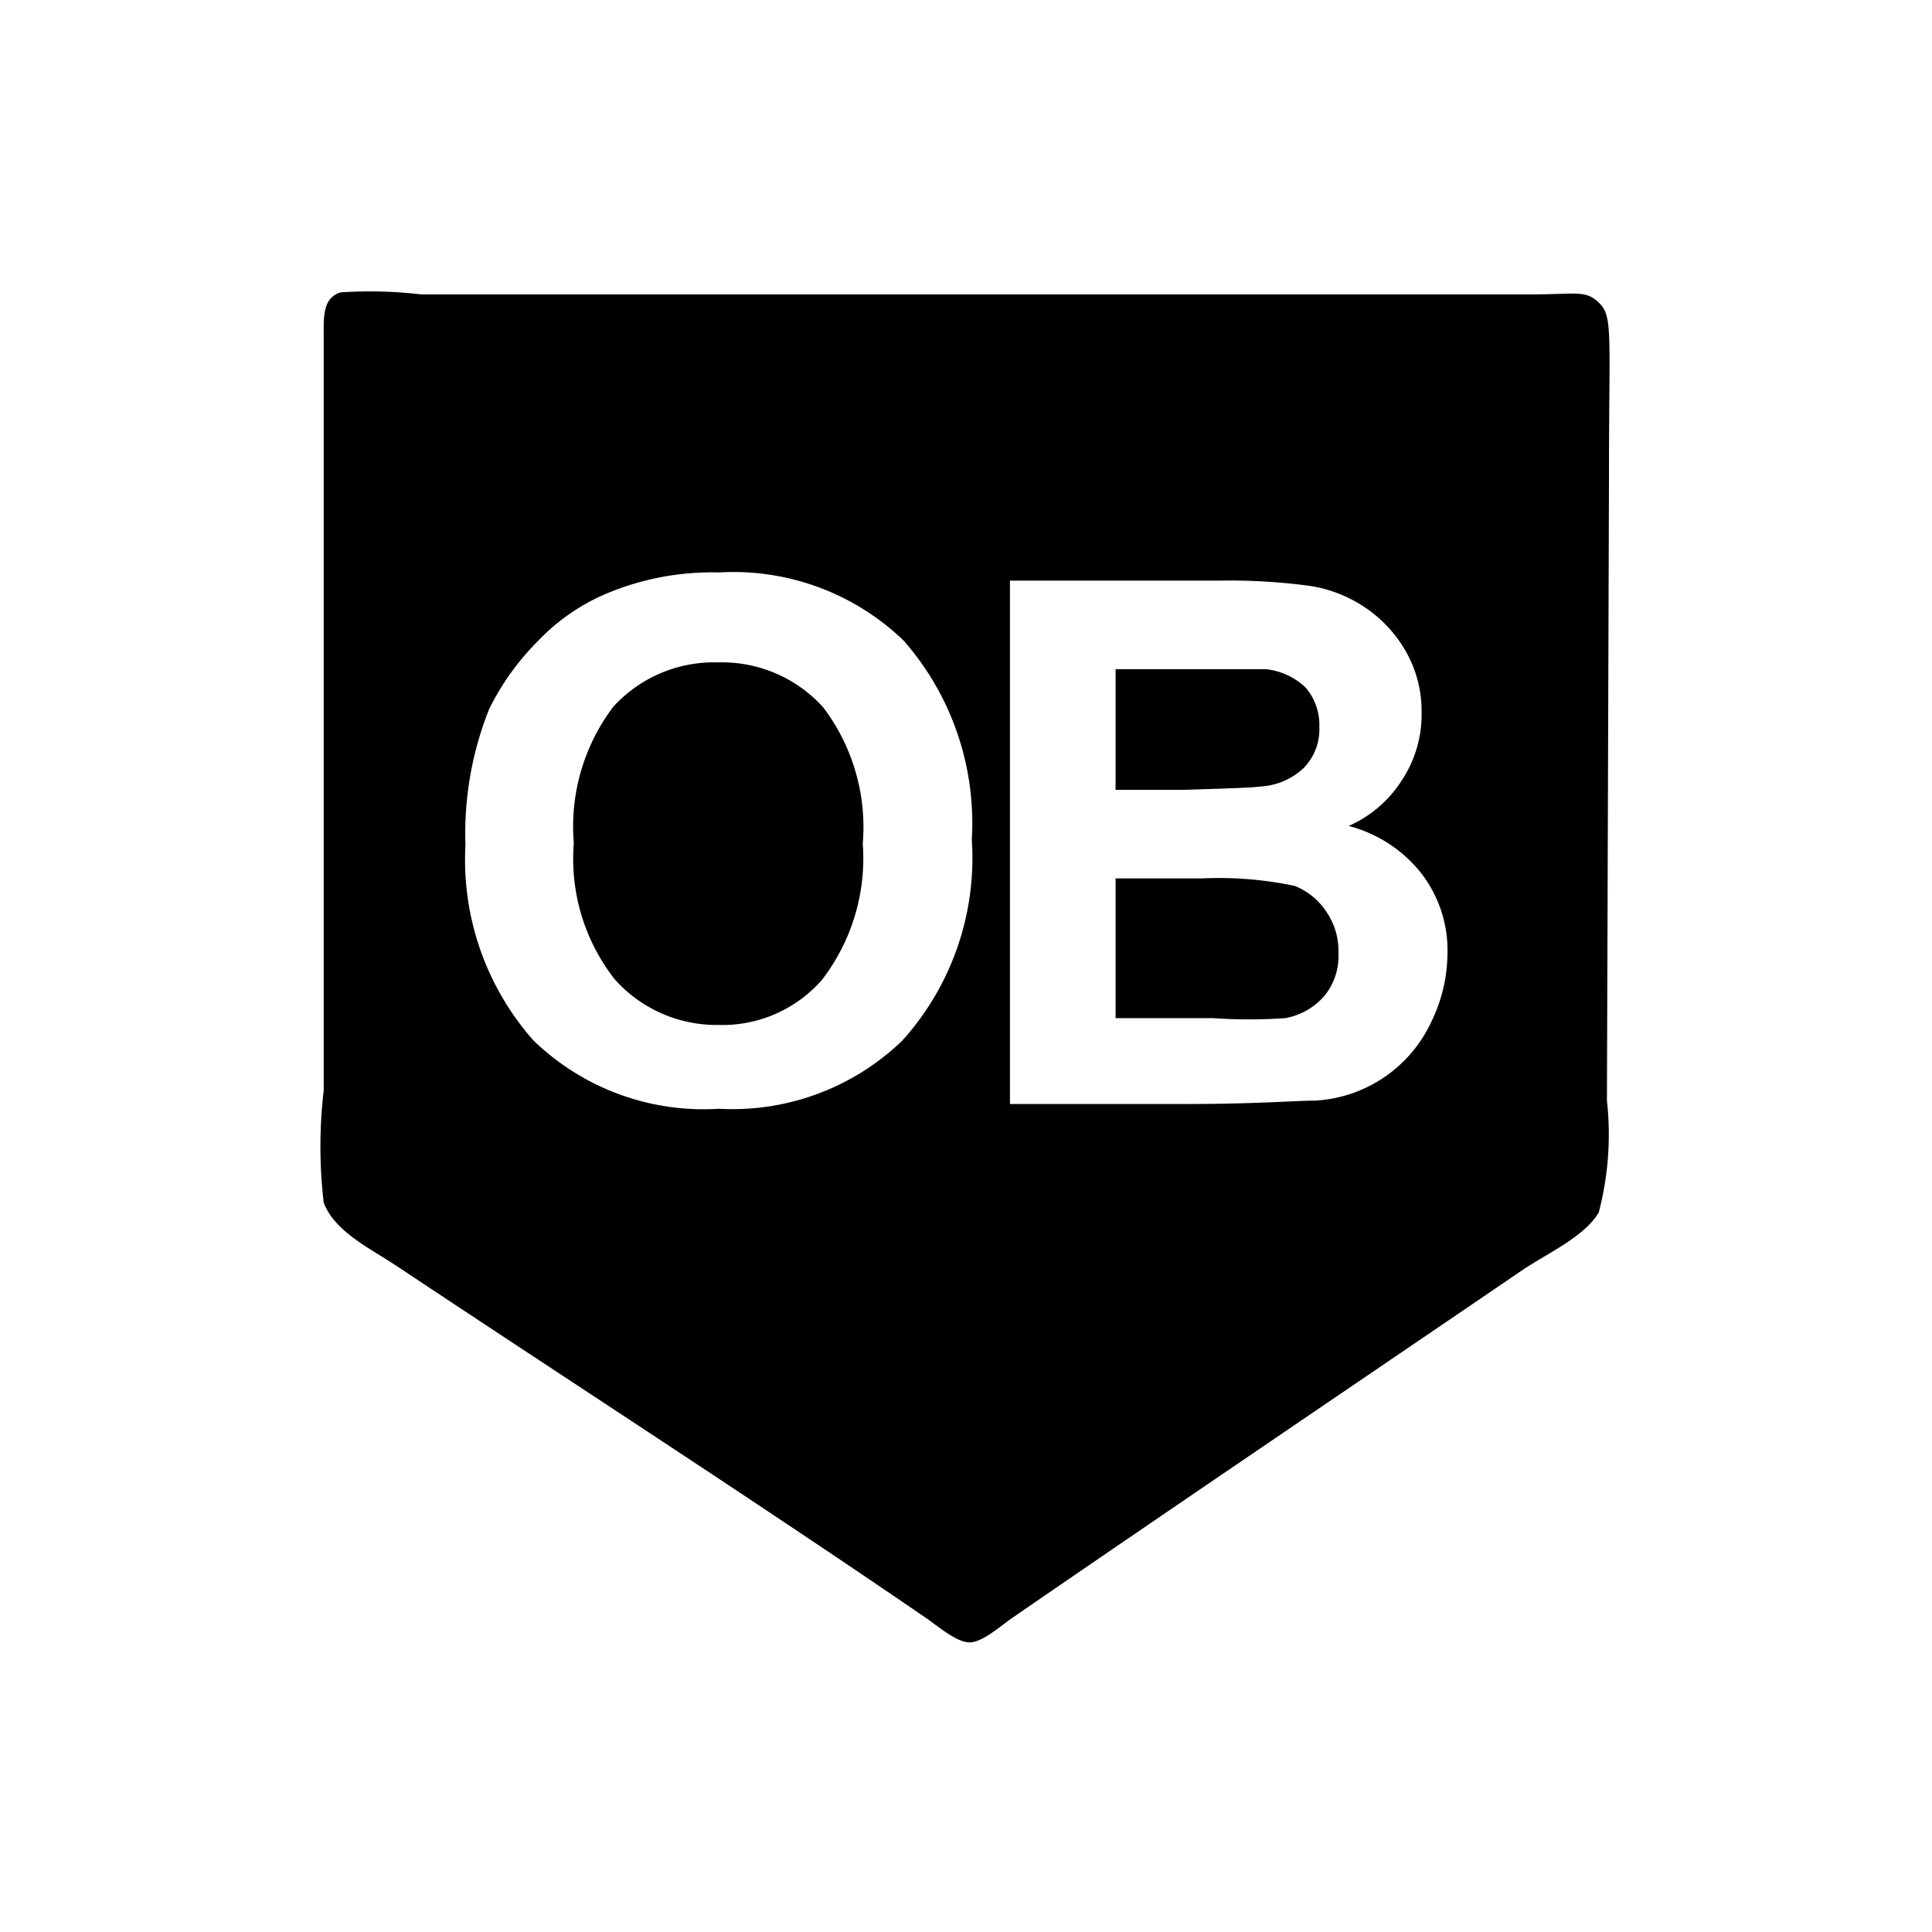
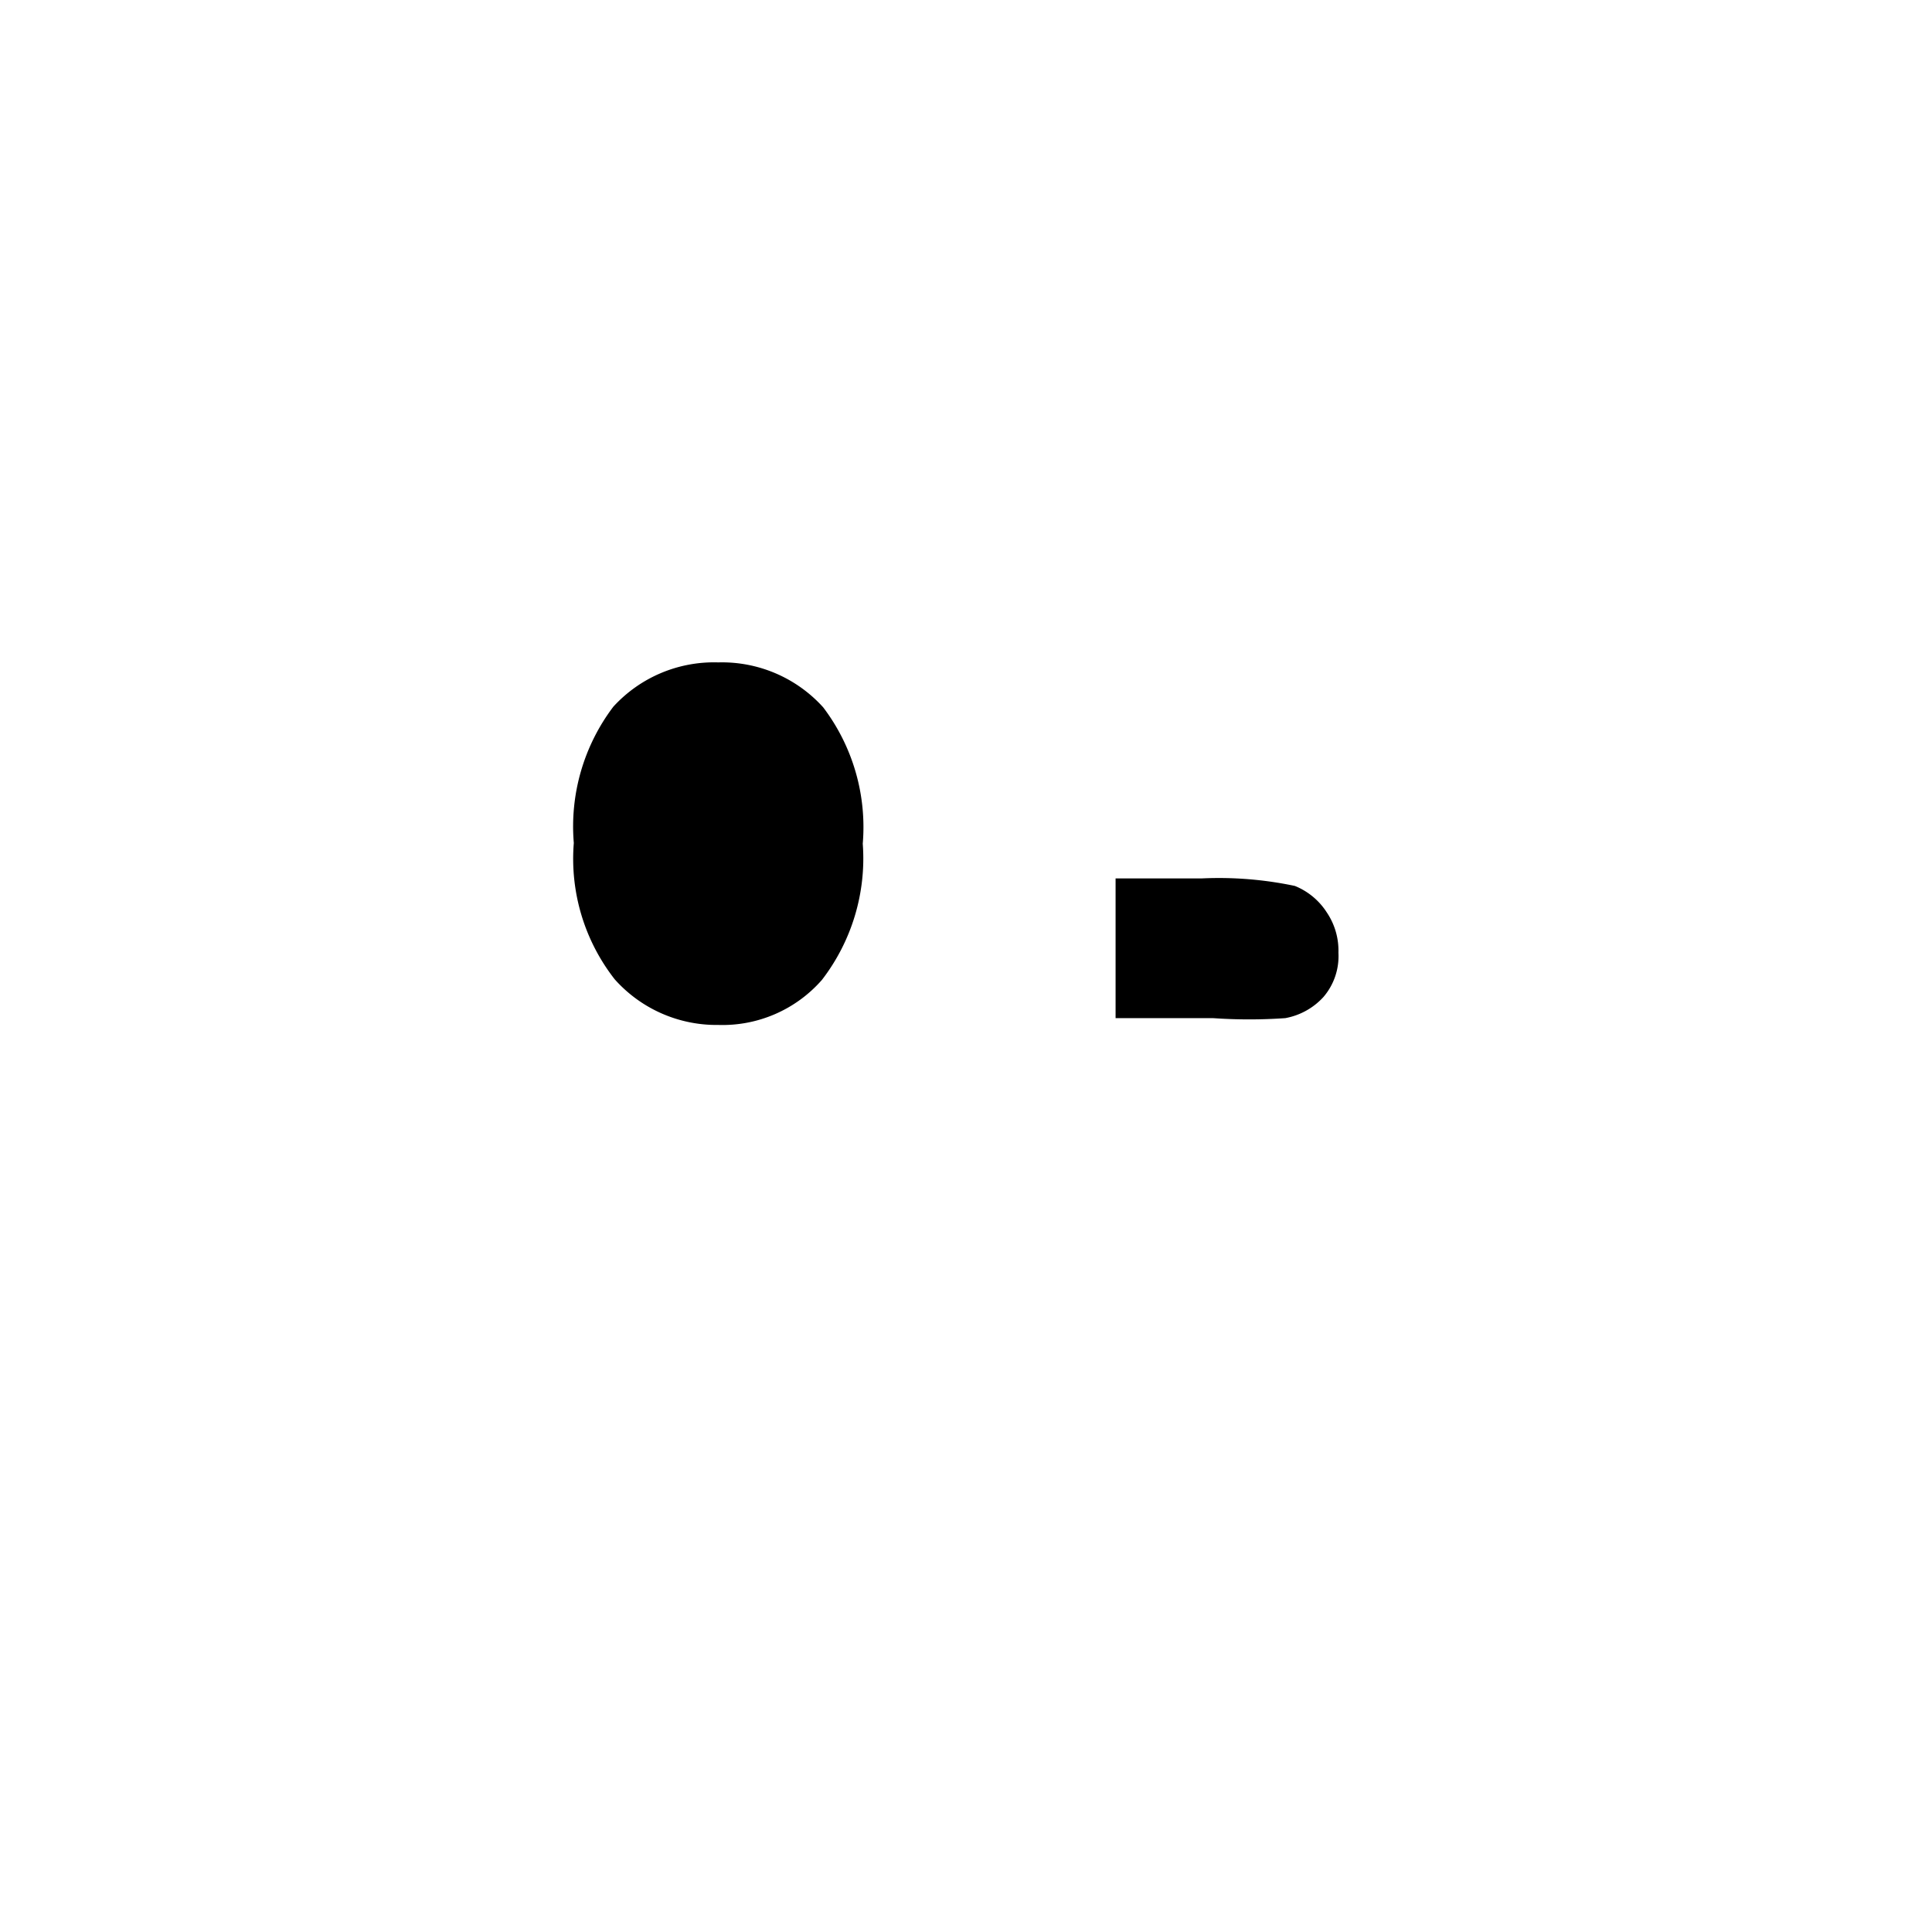
<svg xmlns="http://www.w3.org/2000/svg" id="Vrstva_1" data-name="Vrstva 1" viewBox="0 0 28.35 28.35">
  <defs>
    <style>.cls-1{fill-rule:evenodd;}</style>
  </defs>
-   <path class="cls-1" d="M18.51,11.54a1,1,0,0,0,.62-.27.81.81,0,0,0,.23-.6.85.85,0,0,0-.2-.58,1,1,0,0,0-.58-.27c-.15,0-.59,0-1.32,0h-.89v1.77h1C18,11.57,18.36,11.56,18.51,11.54Z" />
  <path class="cls-1" d="M10.54,9.72A2,2,0,0,0,9,10.37a2.91,2.91,0,0,0-.58,2,2.87,2.87,0,0,0,.6,2,2,2,0,0,0,1.52.67,1.94,1.94,0,0,0,1.52-.66,2.92,2.92,0,0,0,.6-2,2.91,2.91,0,0,0-.58-2A2,2,0,0,0,10.54,9.72Z" />
-   <path class="cls-1" d="M23.61,7c0-2.09.06-2.35-.14-2.55s-.33-.13-1-.13H6.18A6.49,6.49,0,0,0,5,4.29c-.27.08-.25.37-.25.66V16a7.12,7.12,0,0,0,0,1.65c.17.43.67.66,1.09.94,2.6,1.73,5.19,3.4,7.76,5.16.21.15.46.36.64.35s.42-.22.6-.35c2.56-1.76,5-3.41,7.51-5.12.36-.24.91-.49,1.11-.84a4.5,4.5,0,0,0,.12-1.64ZM13.24,15.27a3.59,3.59,0,0,1-2.69,1,3.59,3.59,0,0,1-2.72-1,4,4,0,0,1-1-2.87,4.91,4.91,0,0,1,.35-2,3.77,3.77,0,0,1,.72-1,3,3,0,0,1,1-.69,4,4,0,0,1,1.65-.31,3.6,3.6,0,0,1,2.71,1,4.06,4.06,0,0,1,1,2.92A4,4,0,0,1,13.24,15.27ZM21,15a2,2,0,0,1-1.7,1.15c-.26,0-.88.05-1.87.05H14.82V8.52h3.06a8.84,8.84,0,0,1,1.36.08,2,2,0,0,1,.8.32,1.92,1.92,0,0,1,.59.64,1.76,1.76,0,0,1,.23.89,1.74,1.74,0,0,1-.29,1,1.76,1.76,0,0,1-.78.67,2,2,0,0,1,1.07.7A1.85,1.85,0,0,1,21.24,14,2.31,2.31,0,0,1,21,15Z" />
  <path class="cls-1" d="M19,13a5.4,5.4,0,0,0-1.37-.11H16.37v2.05H17.8a7.58,7.58,0,0,0,1.06,0,1,1,0,0,0,.56-.31.92.92,0,0,0,.22-.65,1,1,0,0,0-.17-.59A1,1,0,0,0,19,13Z" />
</svg>